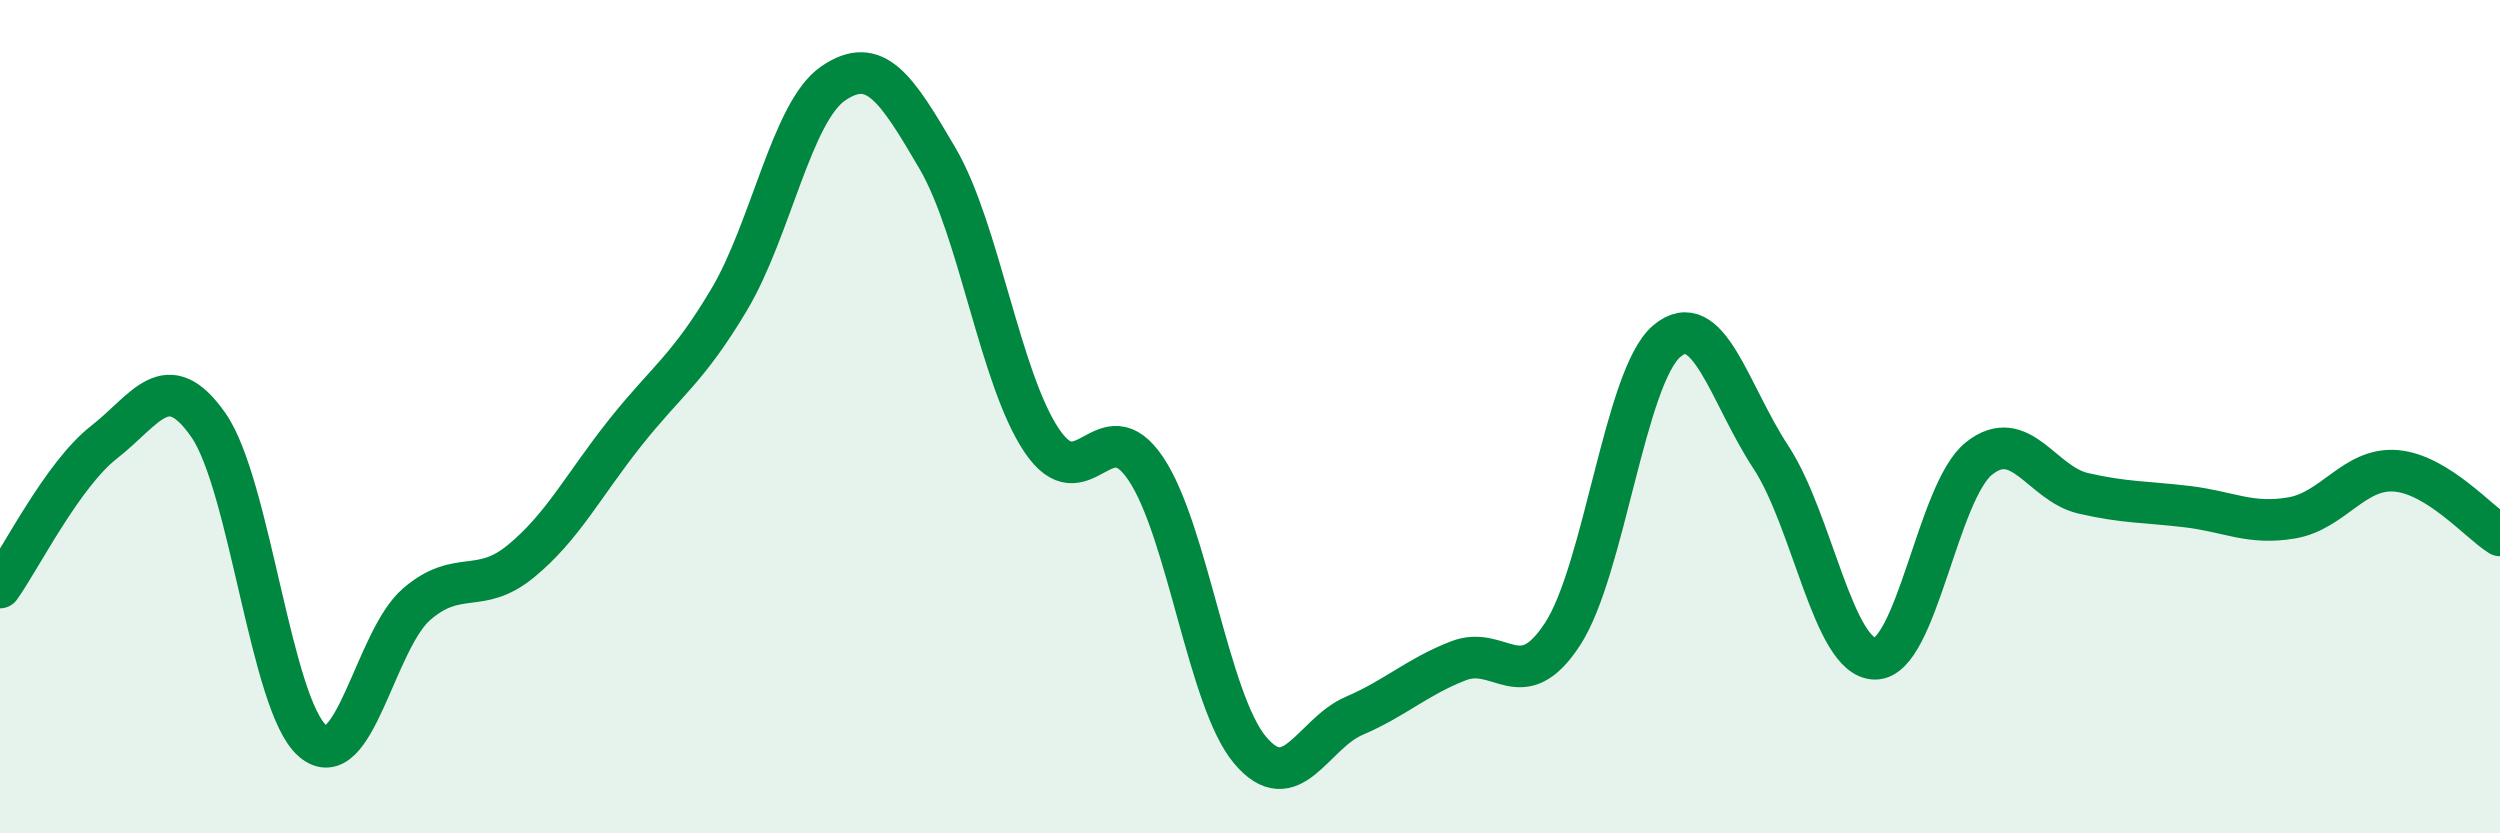
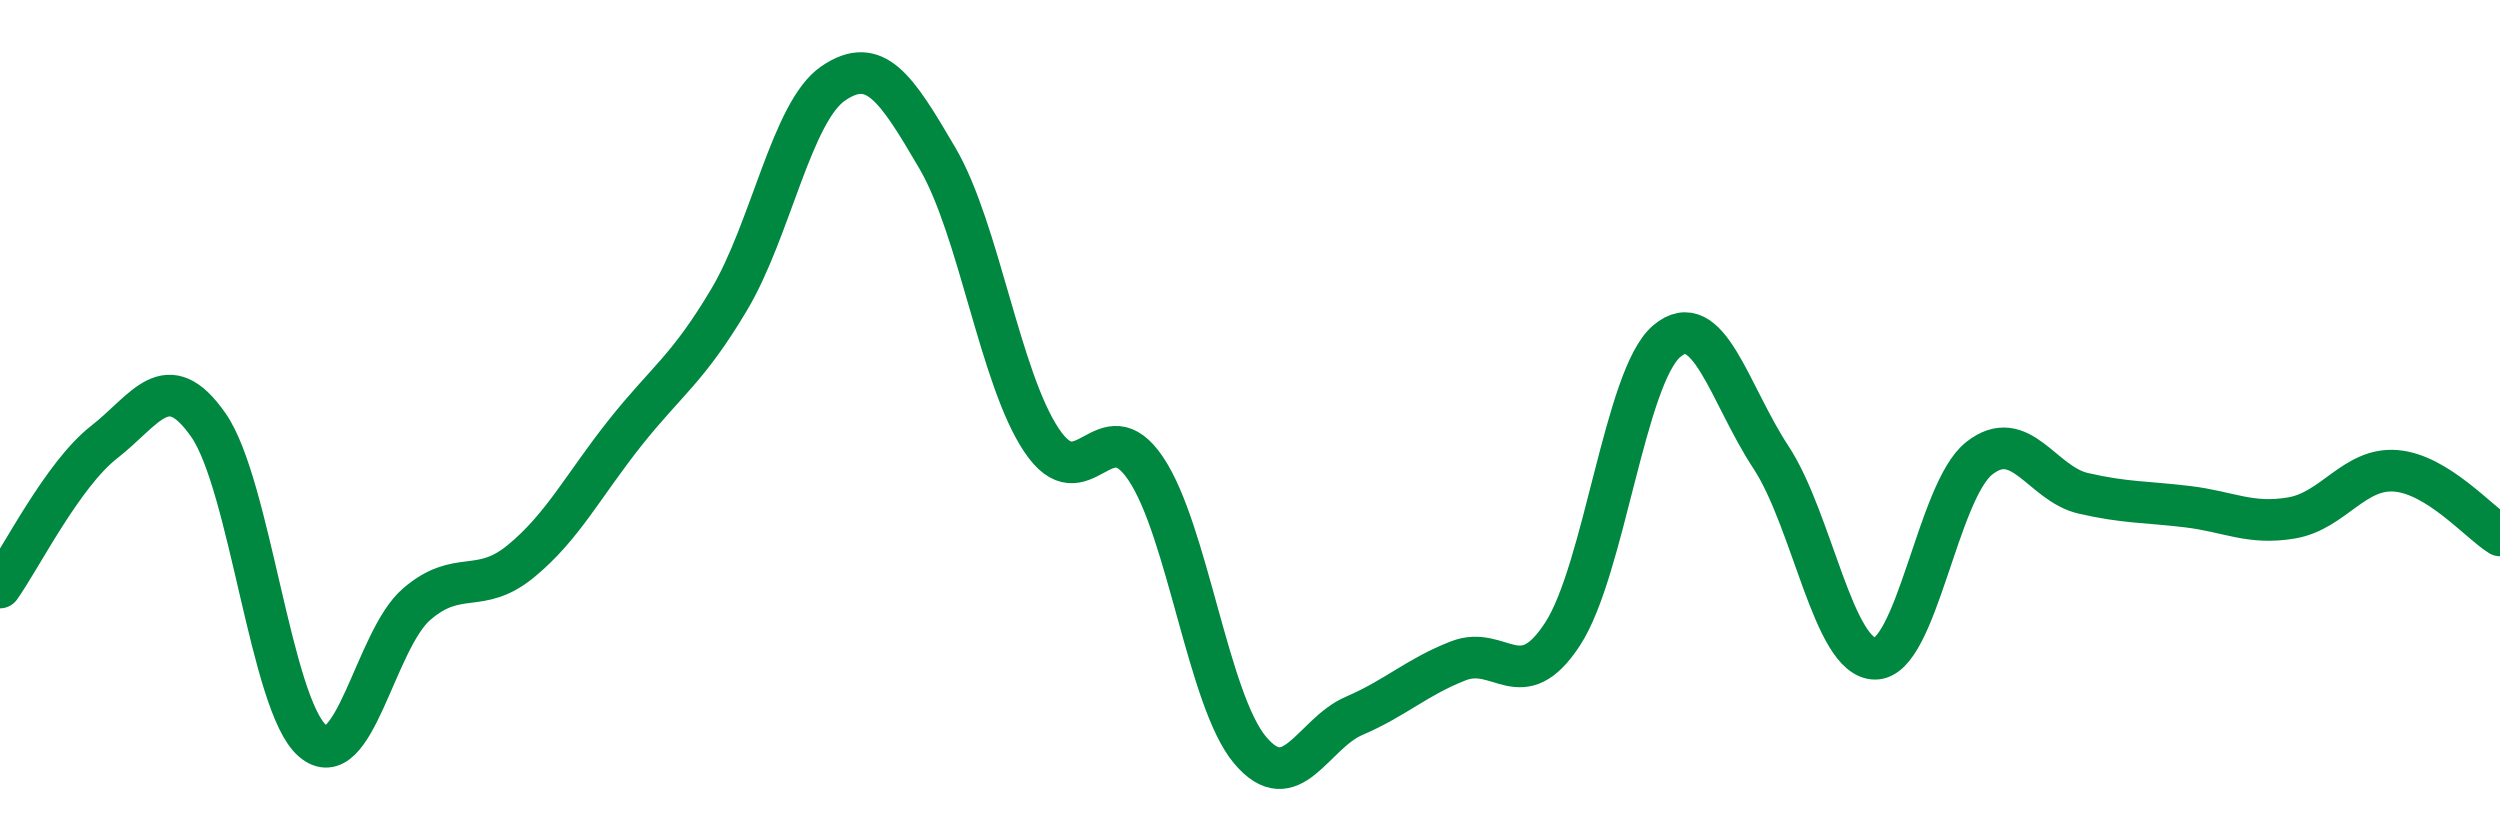
<svg xmlns="http://www.w3.org/2000/svg" width="60" height="20" viewBox="0 0 60 20">
-   <path d="M 0,14.1 C 0.5,13.4 1.5,11.39 2.5,10.61 C 3.5,9.83 4,8.77 5,10.2 C 6,11.63 6.5,16.92 7.5,17.78 C 8.5,18.64 9,15.36 10,14.5 C 11,13.64 11.5,14.29 12.5,13.47 C 13.5,12.65 14,11.65 15,10.39 C 16,9.13 16.5,8.87 17.5,7.19 C 18.5,5.51 19,2.68 20,2 C 21,1.32 21.5,2.09 22.5,3.8 C 23.5,5.51 24,9.08 25,10.57 C 26,12.06 26.5,9.76 27.5,11.25 C 28.5,12.74 29,16.81 30,18 C 31,19.19 31.5,17.61 32.5,17.18 C 33.5,16.75 34,16.25 35,15.86 C 36,15.47 36.5,16.75 37.5,15.22 C 38.5,13.69 39,9.04 40,8.19 C 41,7.34 41.5,9.45 42.5,10.97 C 43.5,12.49 44,15.8 45,15.81 C 46,15.82 46.5,11.79 47.5,11 C 48.5,10.21 49,11.61 50,11.84 C 51,12.07 51.5,12.04 52.5,12.16 C 53.5,12.28 54,12.6 55,12.43 C 56,12.26 56.5,11.22 57.5,11.3 C 58.5,11.38 59.5,12.54 60,12.85L60 20L0 20Z" fill="#008740" opacity="0.1" stroke-linecap="round" stroke-linejoin="round" />
  <path d="M 0,14.1 C 0.5,13.4 1.5,11.39 2.5,10.61 C 3.5,9.83 4,8.77 5,10.2 C 6,11.63 6.5,16.92 7.5,17.78 C 8.5,18.64 9,15.36 10,14.5 C 11,13.64 11.5,14.29 12.5,13.47 C 13.5,12.65 14,11.65 15,10.39 C 16,9.13 16.5,8.87 17.5,7.19 C 18.5,5.51 19,2.68 20,2 C 21,1.32 21.5,2.09 22.5,3.8 C 23.5,5.51 24,9.08 25,10.57 C 26,12.06 26.5,9.76 27.5,11.25 C 28.5,12.74 29,16.81 30,18 C 31,19.19 31.5,17.61 32.5,17.18 C 33.5,16.75 34,16.25 35,15.86 C 36,15.47 36.5,16.75 37.5,15.22 C 38.5,13.69 39,9.04 40,8.19 C 41,7.34 41.5,9.45 42.5,10.97 C 43.5,12.49 44,15.8 45,15.81 C 46,15.82 46.5,11.79 47.5,11 C 48.5,10.21 49,11.61 50,11.84 C 51,12.07 51.5,12.04 52.5,12.16 C 53.5,12.28 54,12.6 55,12.43 C 56,12.26 56.5,11.22 57.5,11.3 C 58.5,11.38 59.5,12.54 60,12.85" stroke="#008740" stroke-width="1" fill="none" stroke-linecap="round" stroke-linejoin="round" />
</svg>